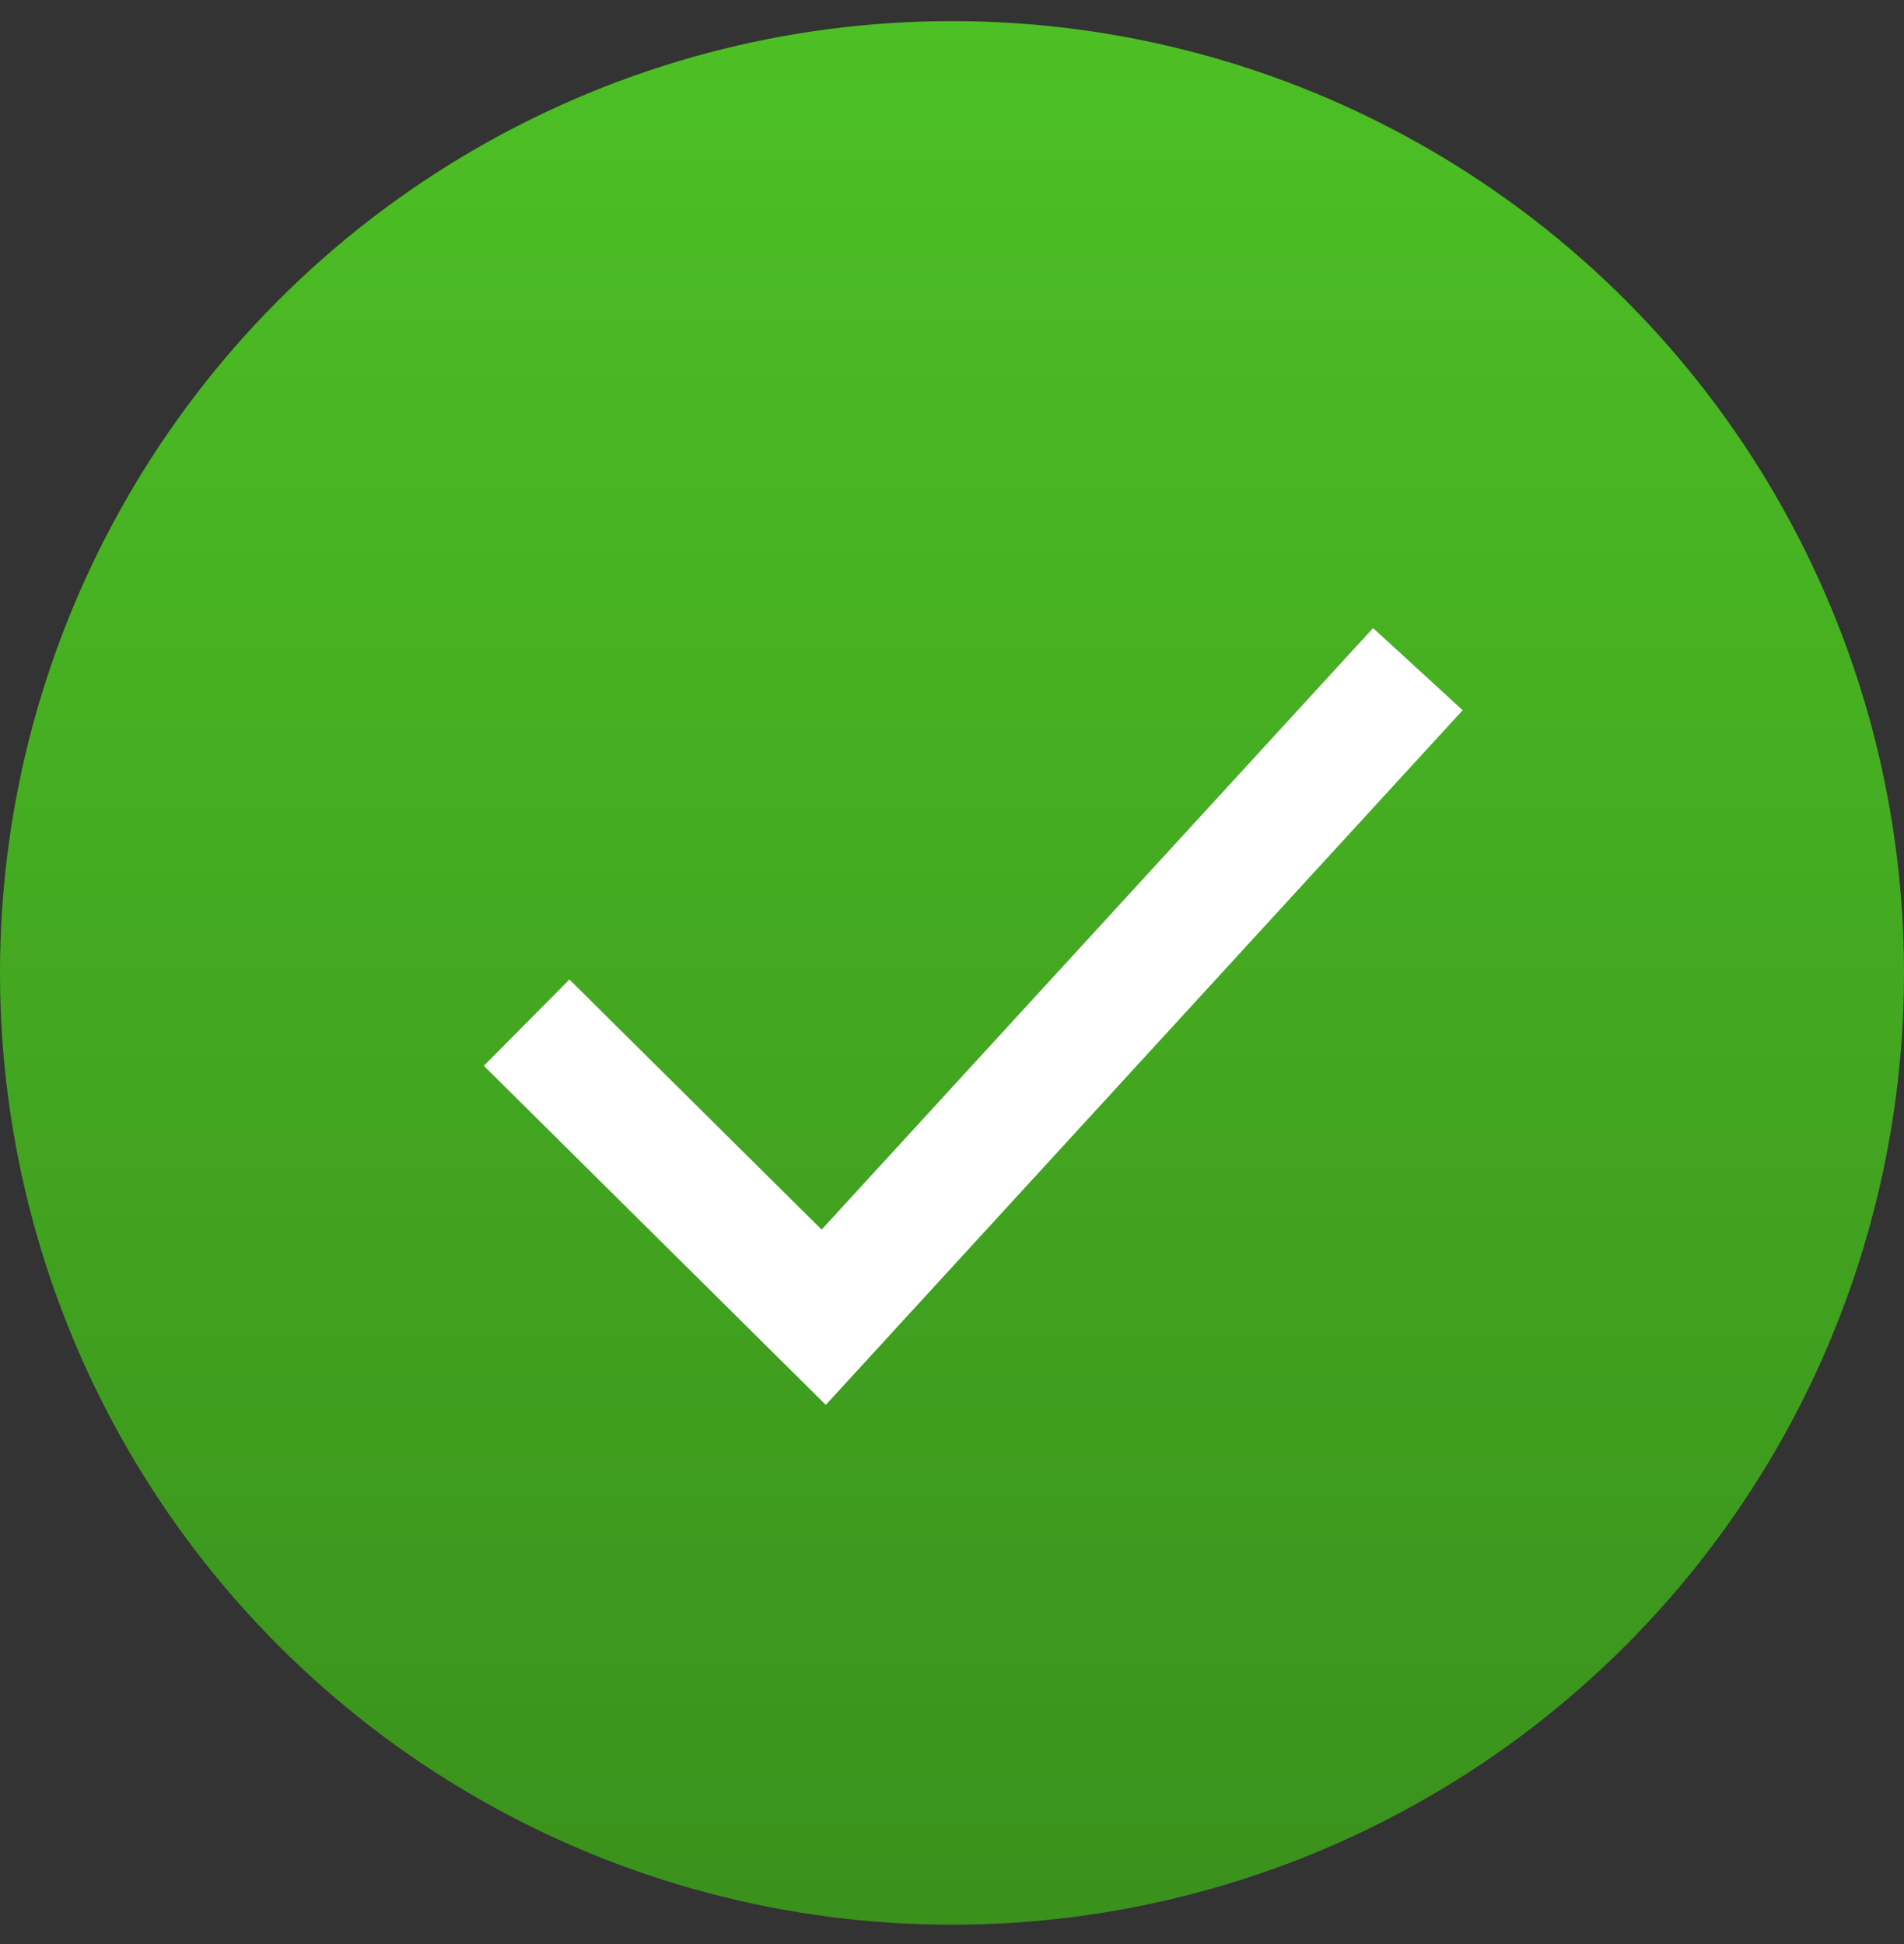
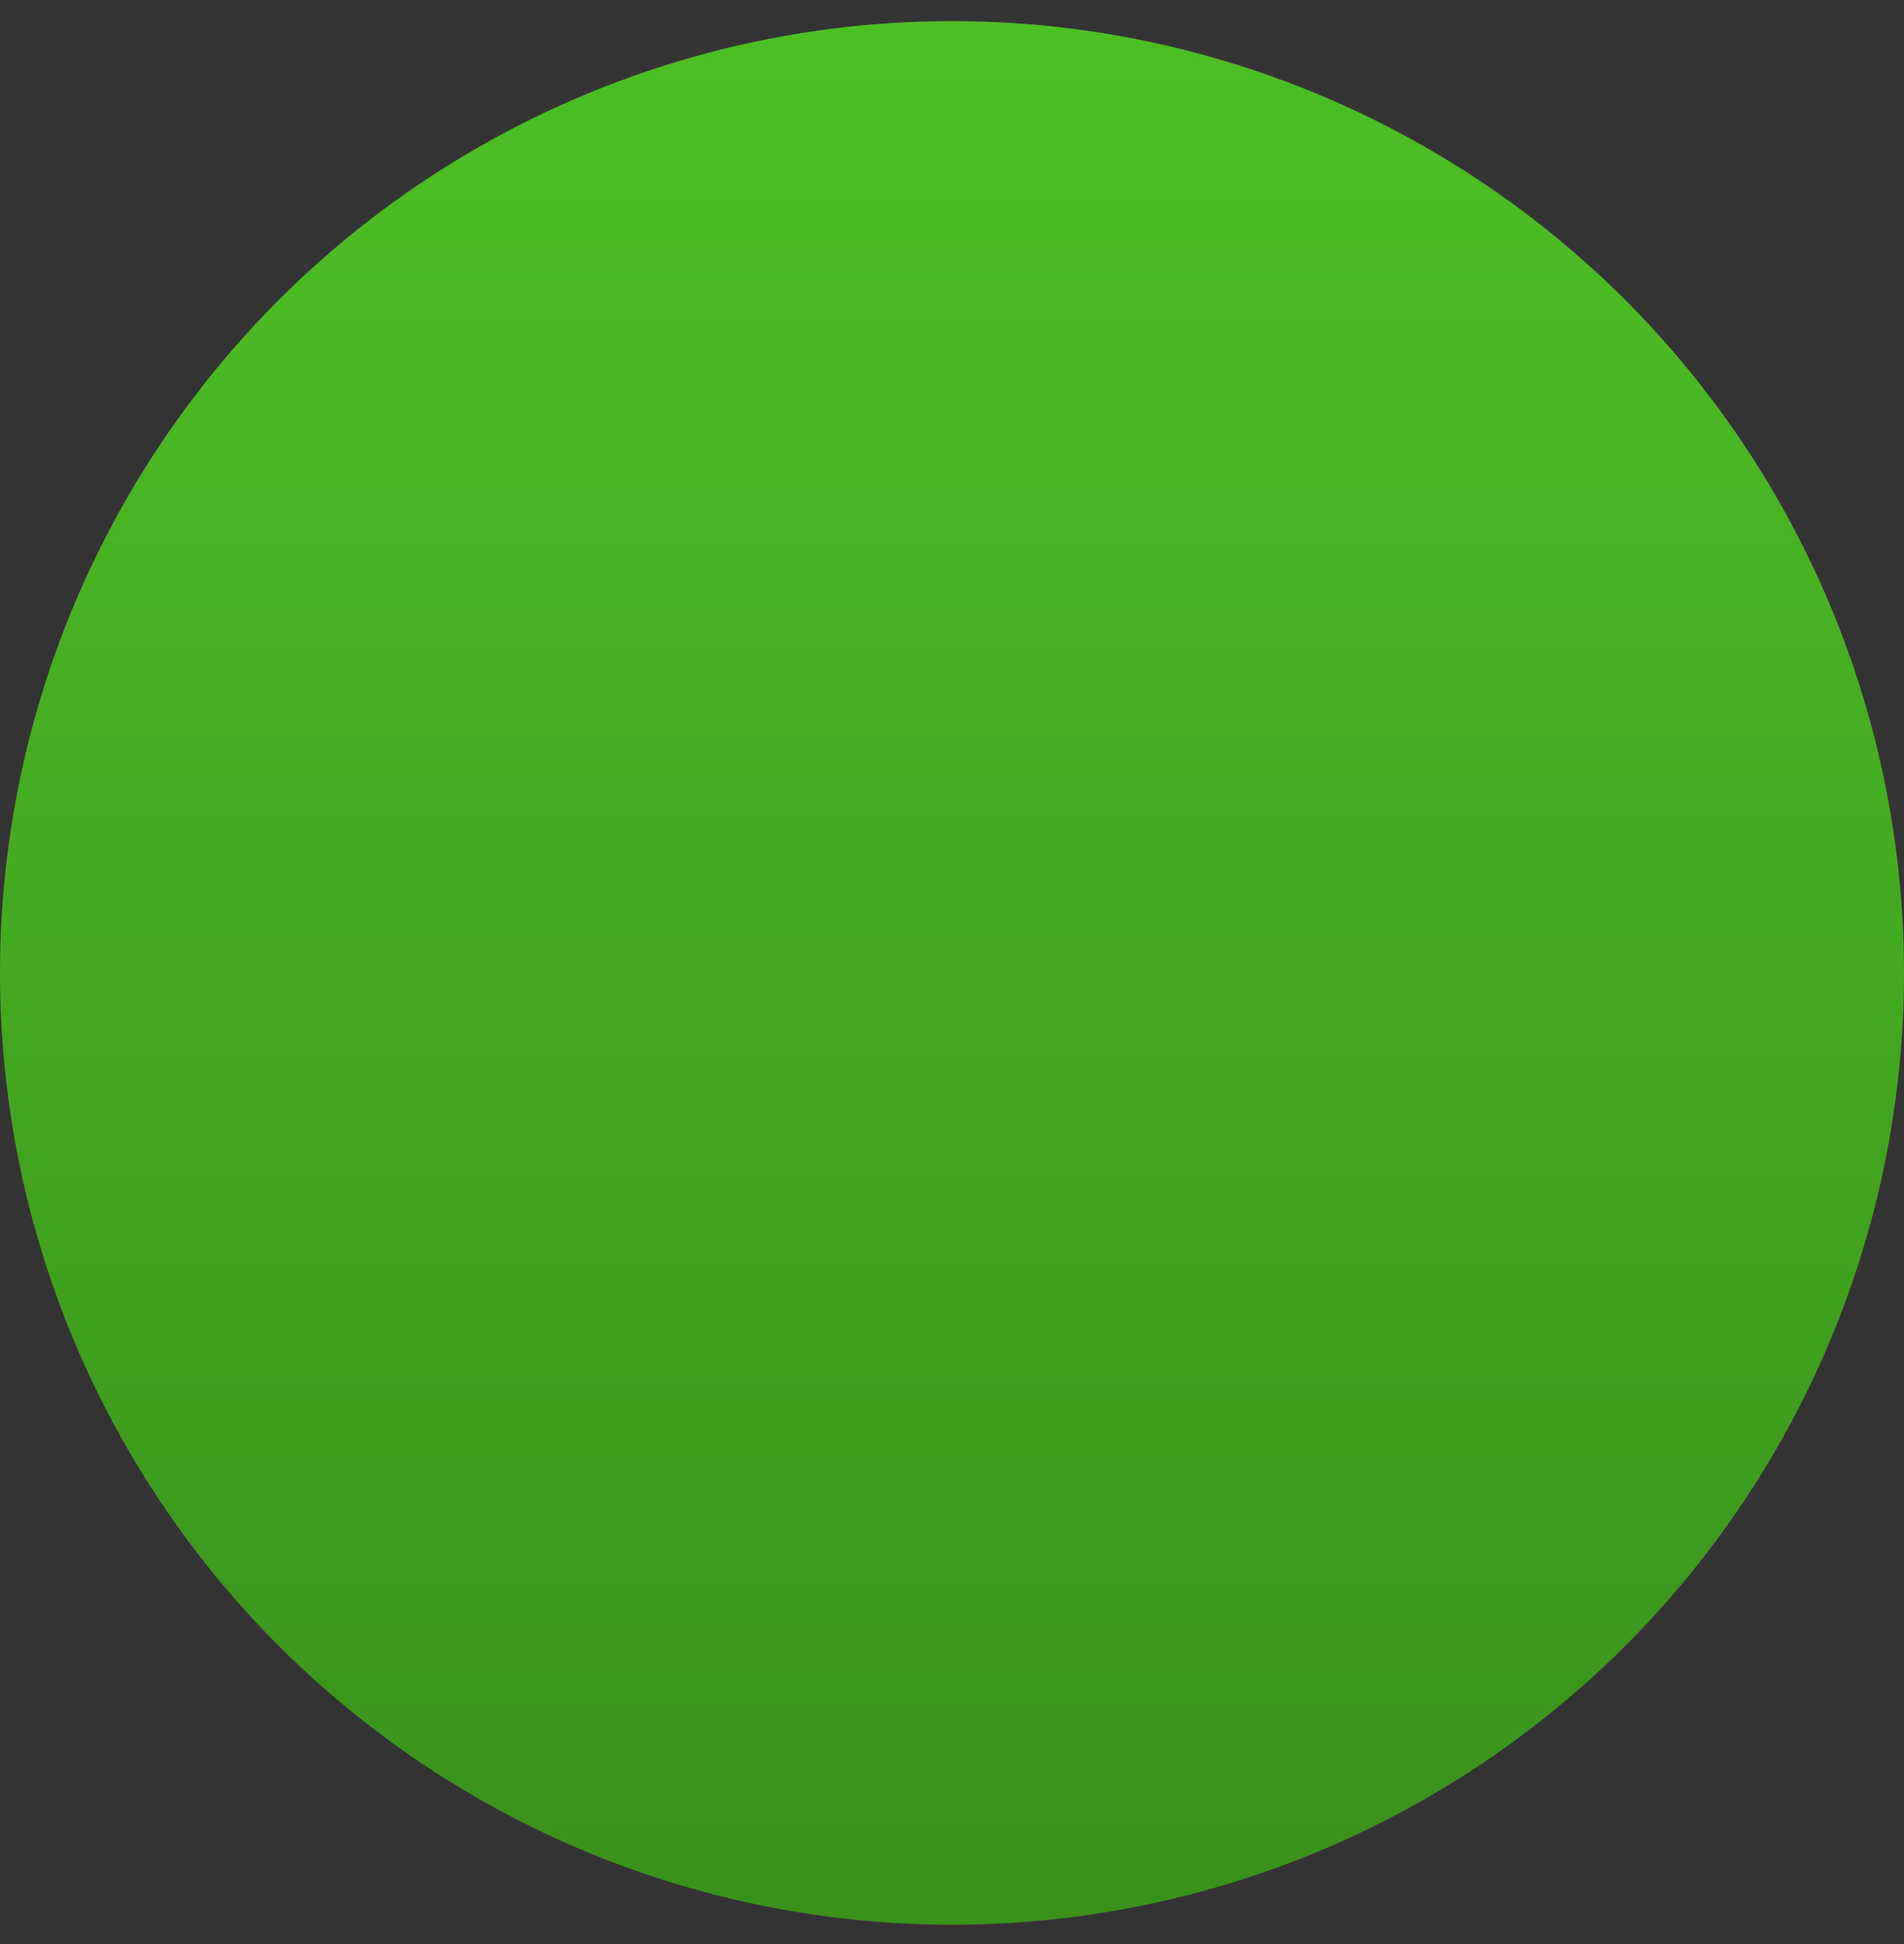
<svg xmlns="http://www.w3.org/2000/svg" width="47" height="48" viewBox="0 0 47 48" fill="none">
  <rect x="0" y="0" width="47" height="48" fill="#333333" stroke="none" />
  <circle cx="23.5" cy="24.021" r="23.5" fill="url(#paint0_linear_1911_3327)" />
-   <path d="M13 25.249L20.333 32.522L35 16.521" stroke="white" stroke-width="3" />
  <defs>
    <linearGradient id="paint0_linear_1911_3327" x1="23.5" y1="0.521" x2="23.5" y2="47.522" gradientUnits="userSpaceOnUse">
      <stop stop-color="#4DC025" />
      <stop offset="1" stop-color="#3A911C" />
    </linearGradient>
  </defs>
</svg>